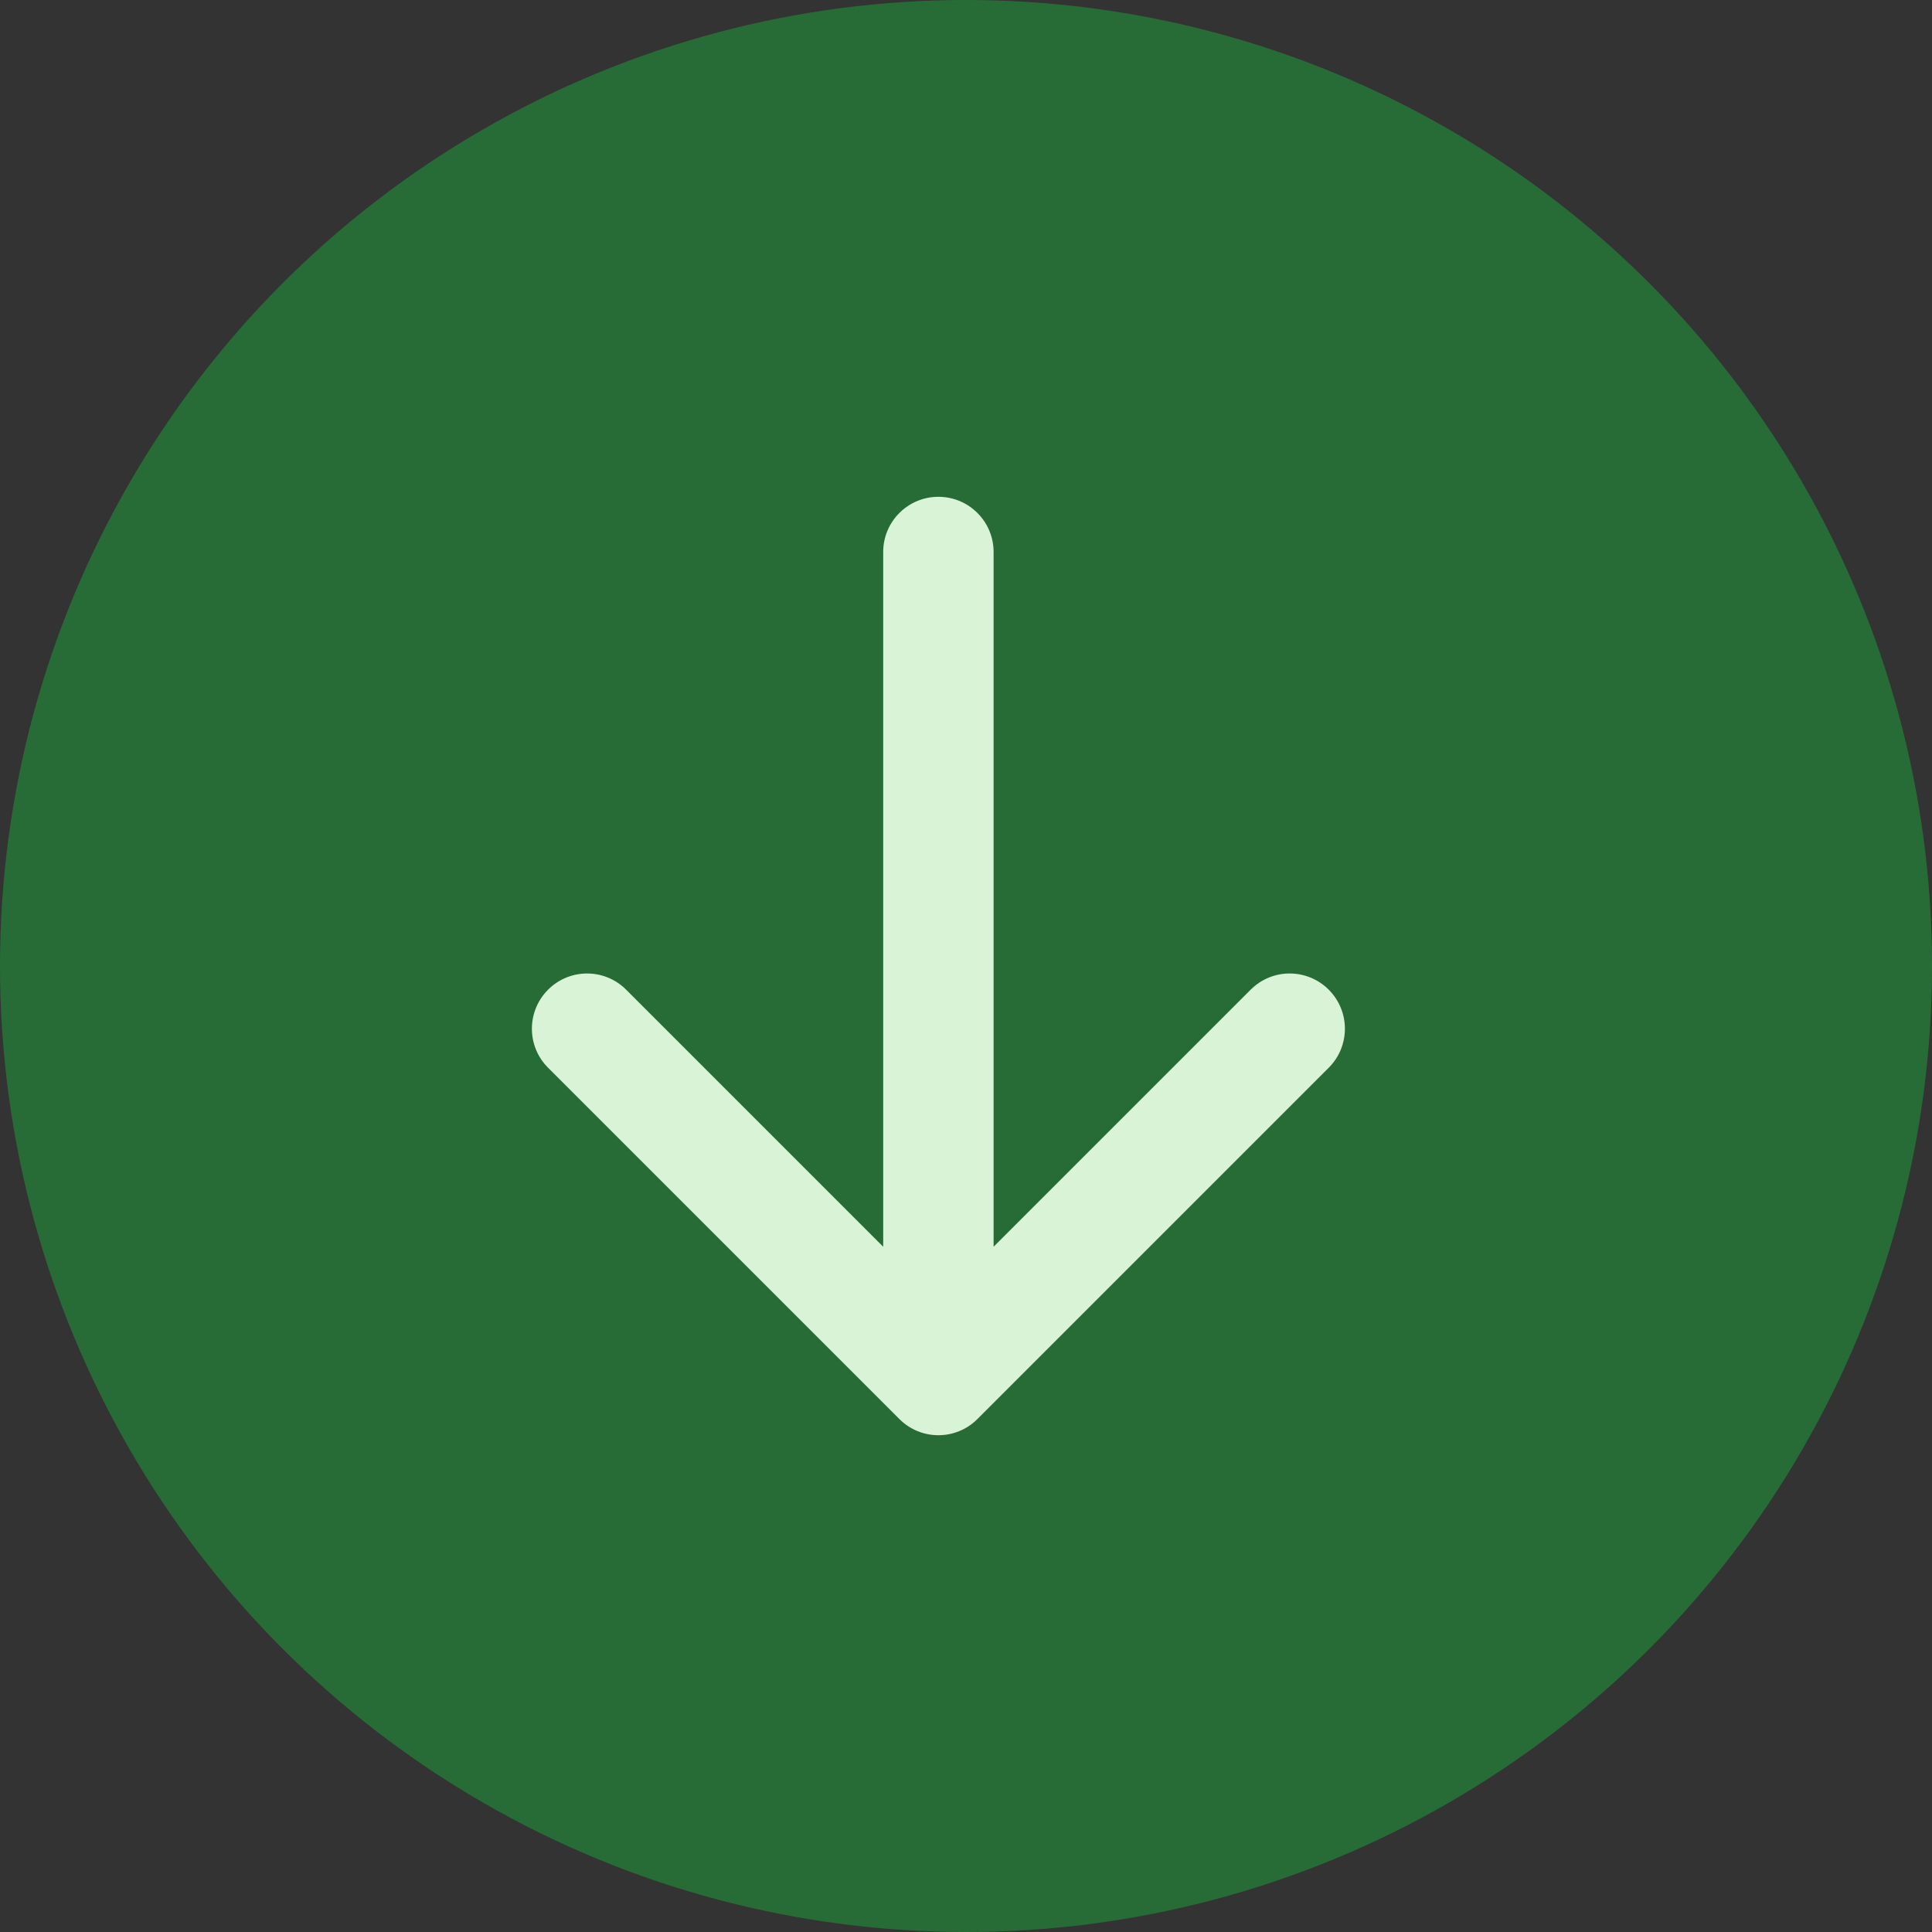
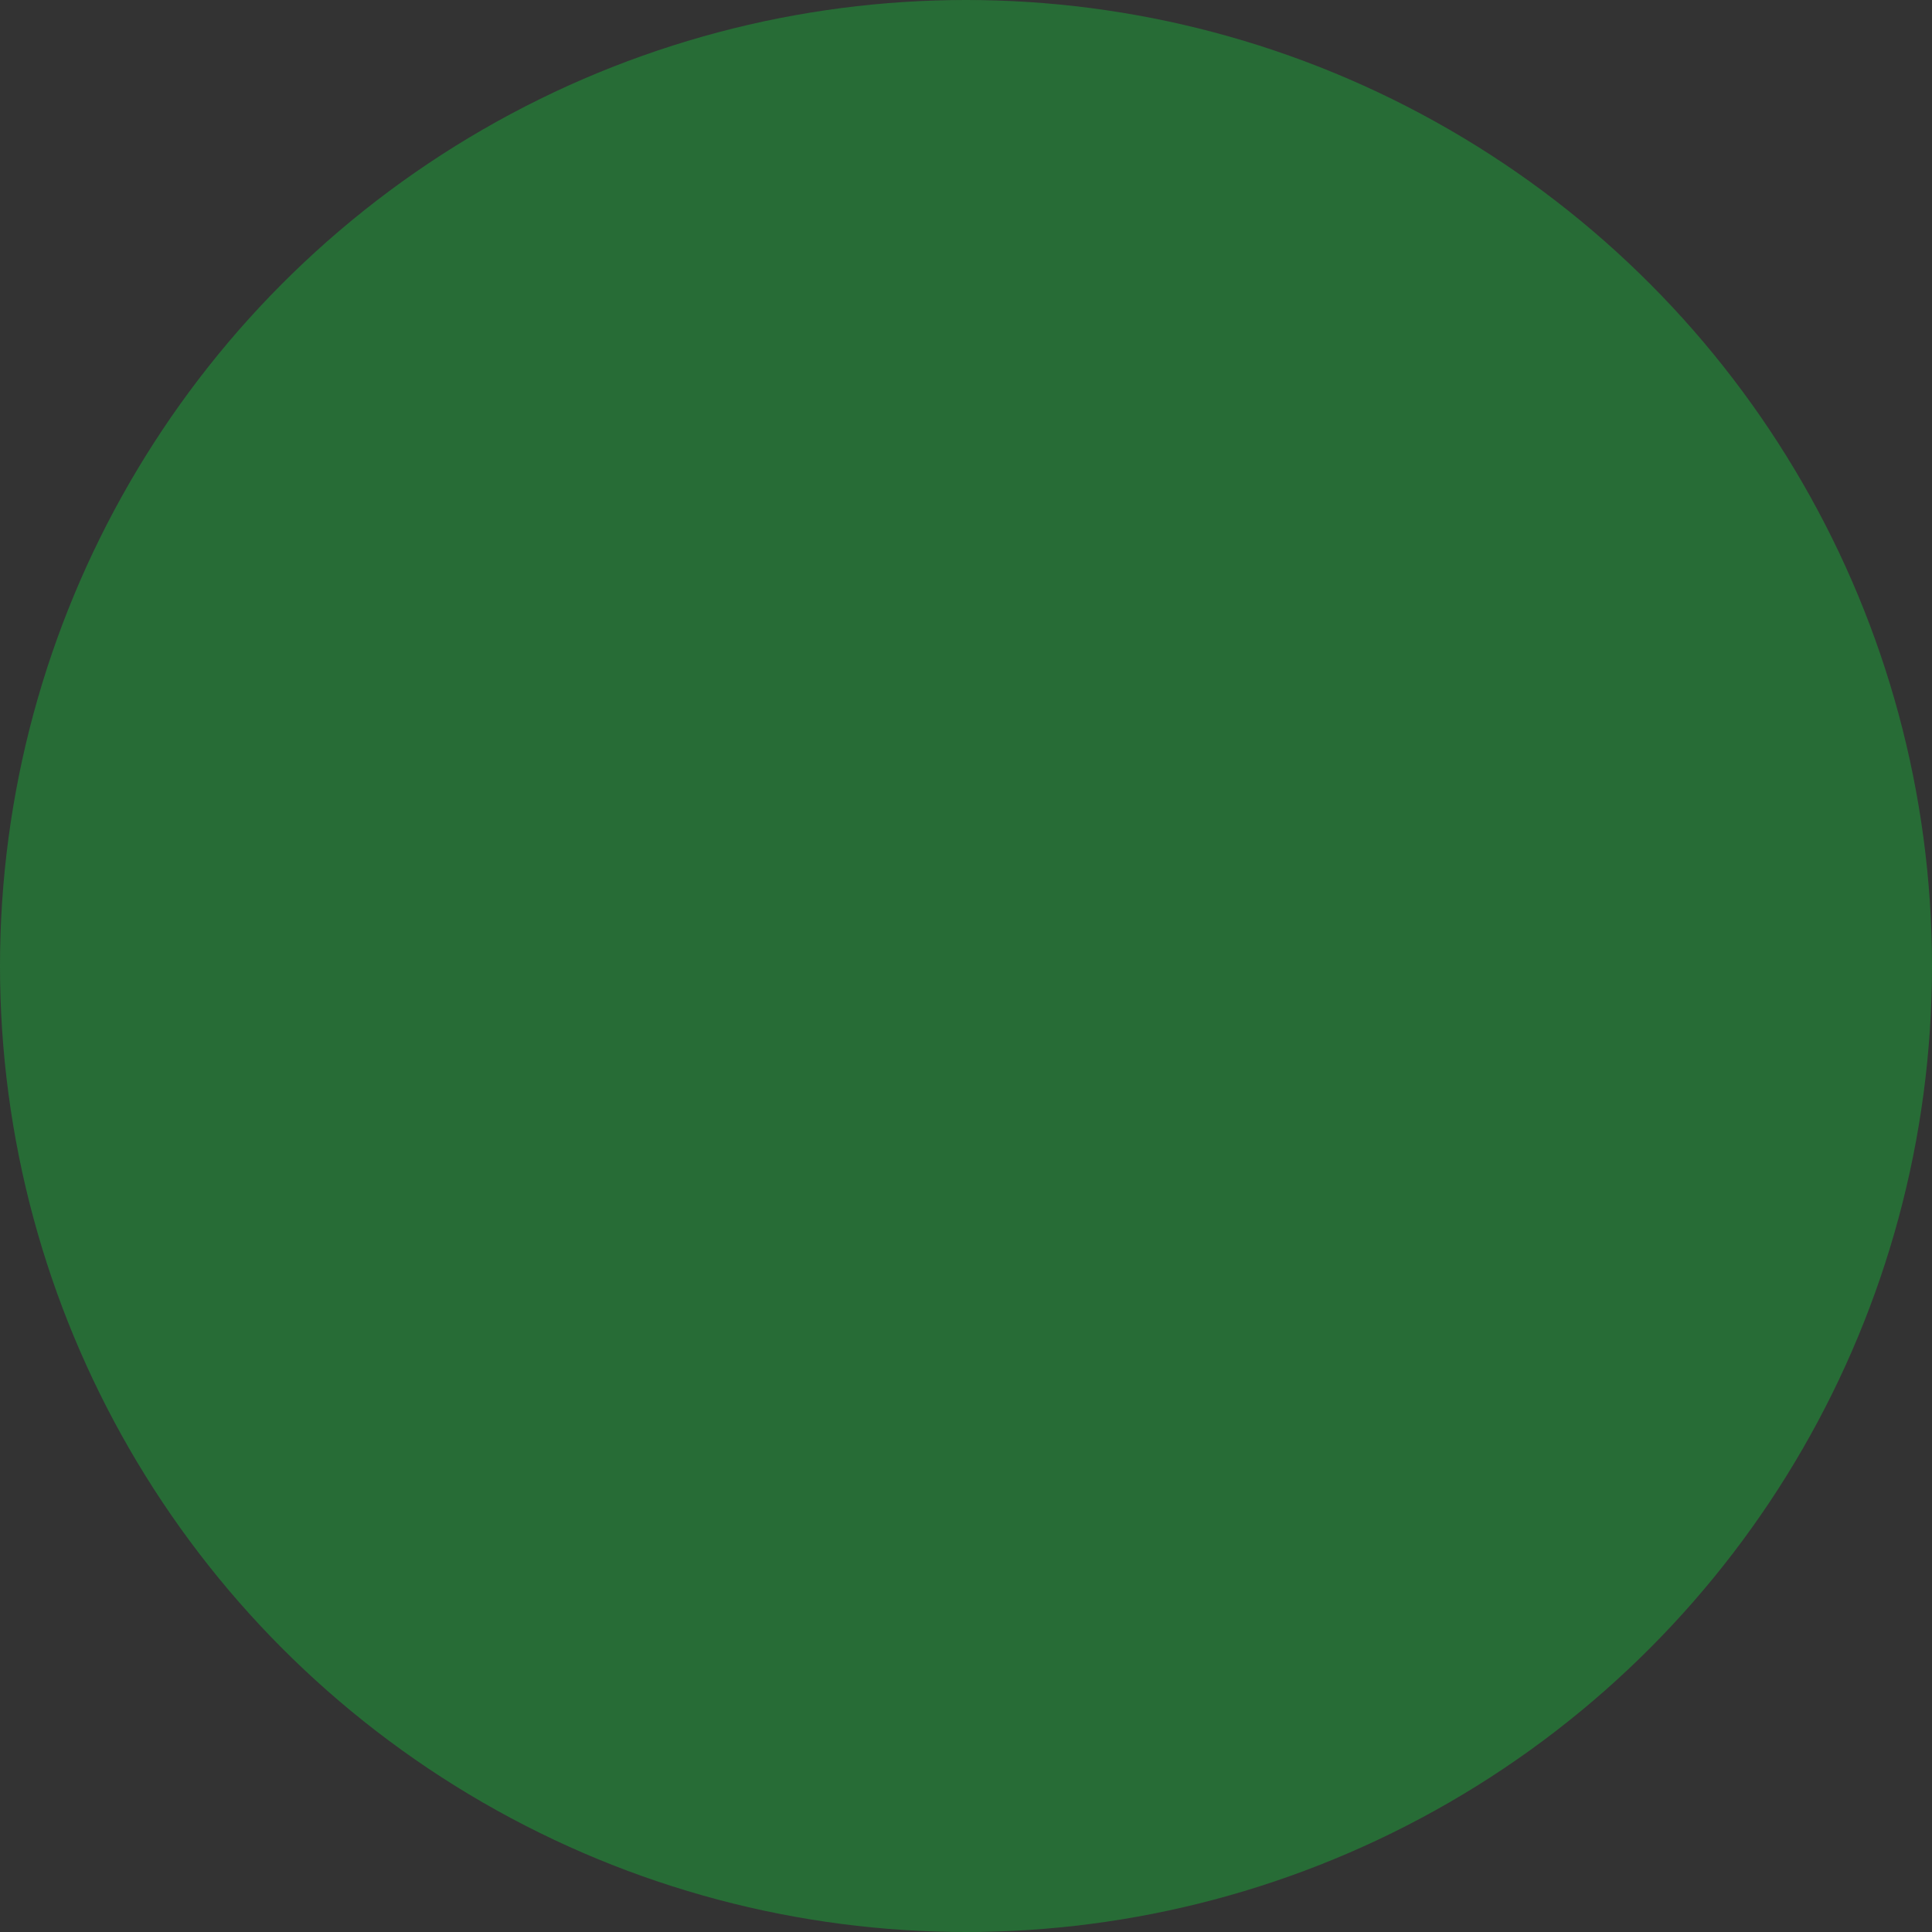
<svg xmlns="http://www.w3.org/2000/svg" width="35" height="35" viewBox="0 0 35 35" fill="none">
  <rect x="0" y="0" width="35" height="35" fill="#333333" stroke="none" />
  <circle cx="17.5" cy="17.5" r="17.5" fill="#276C36" />
-   <path d="M18 10C18 9.448 17.552 9 17 9C16.448 9 16 9.448 16 10L18 10ZM16.293 25.707C16.683 26.098 17.317 26.098 17.707 25.707L24.071 19.343C24.462 18.953 24.462 18.32 24.071 17.929C23.68 17.538 23.047 17.538 22.657 17.929L17 23.586L11.343 17.929C10.953 17.538 10.319 17.538 9.929 17.929C9.538 18.32 9.538 18.953 9.929 19.343L16.293 25.707ZM16 10L16 25L18 25L18 10L16 10Z" fill="#D8F3D6" />
</svg>